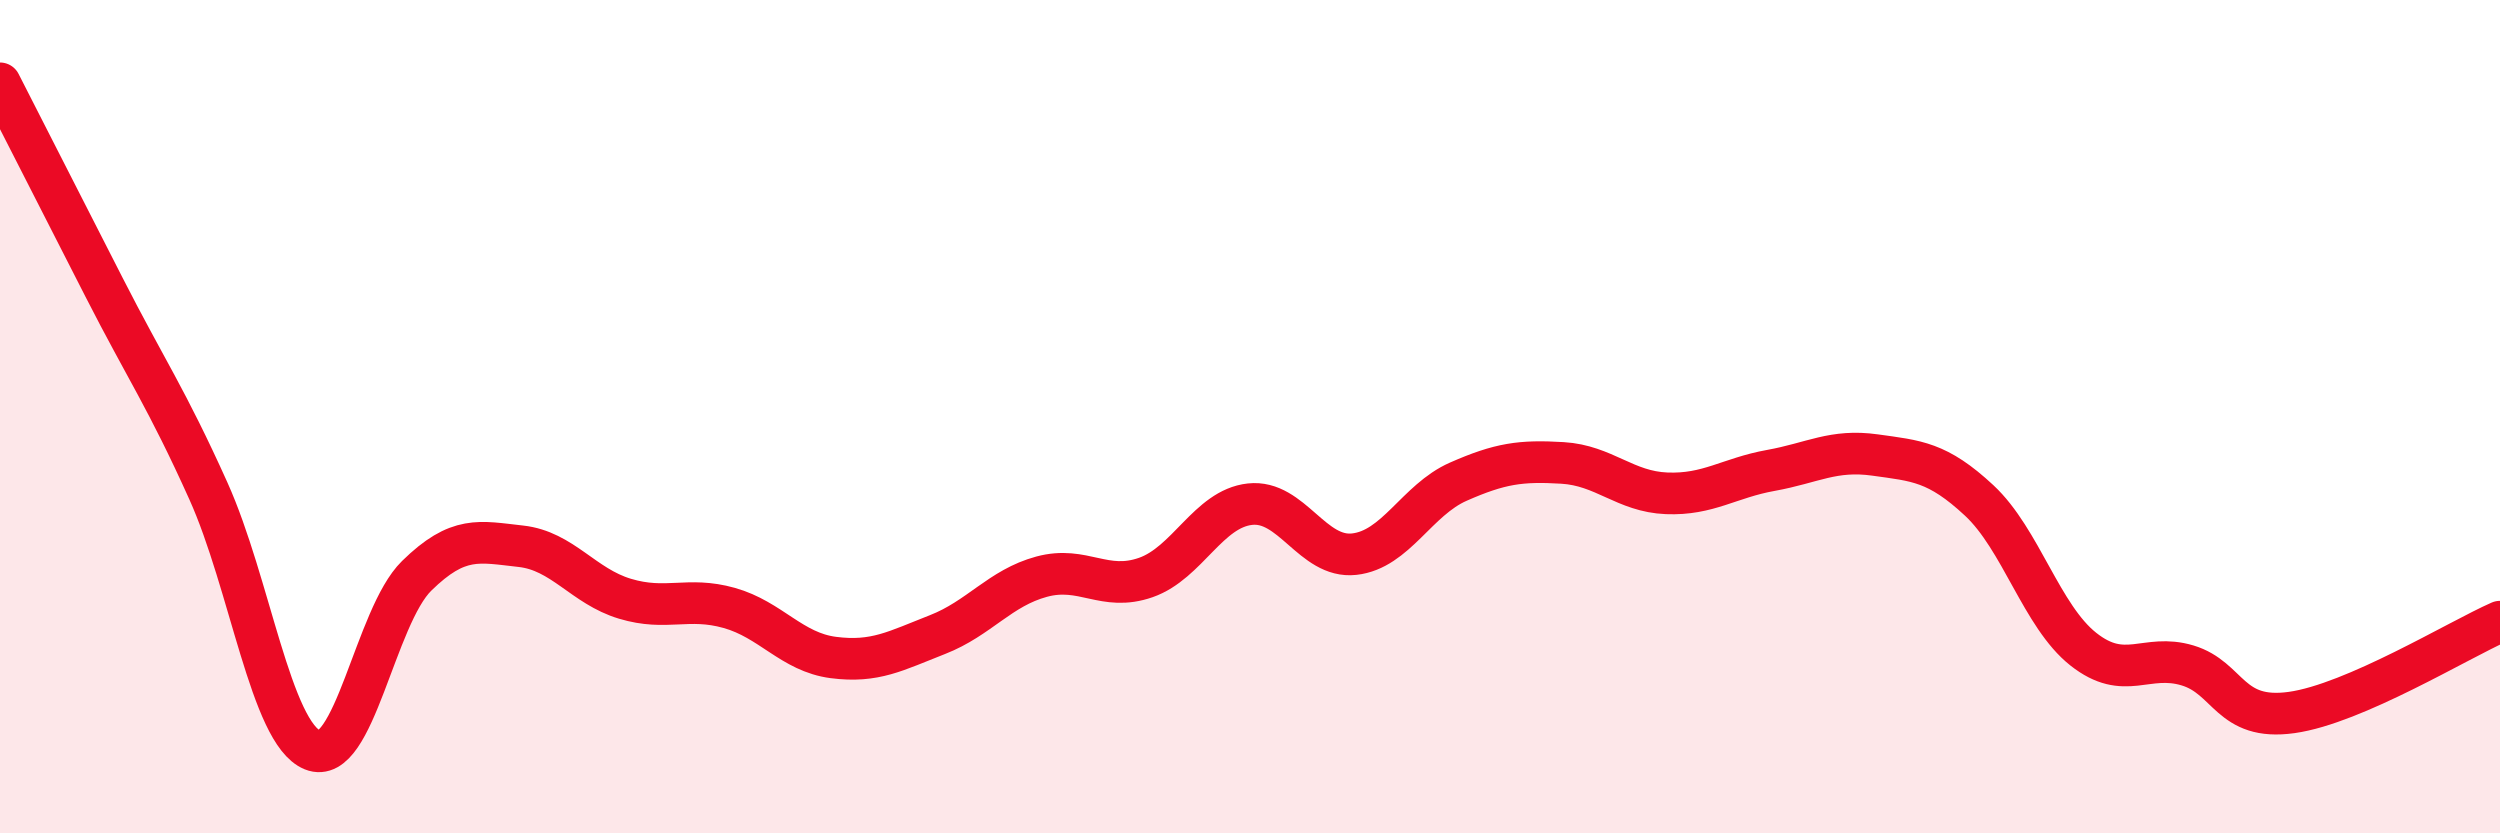
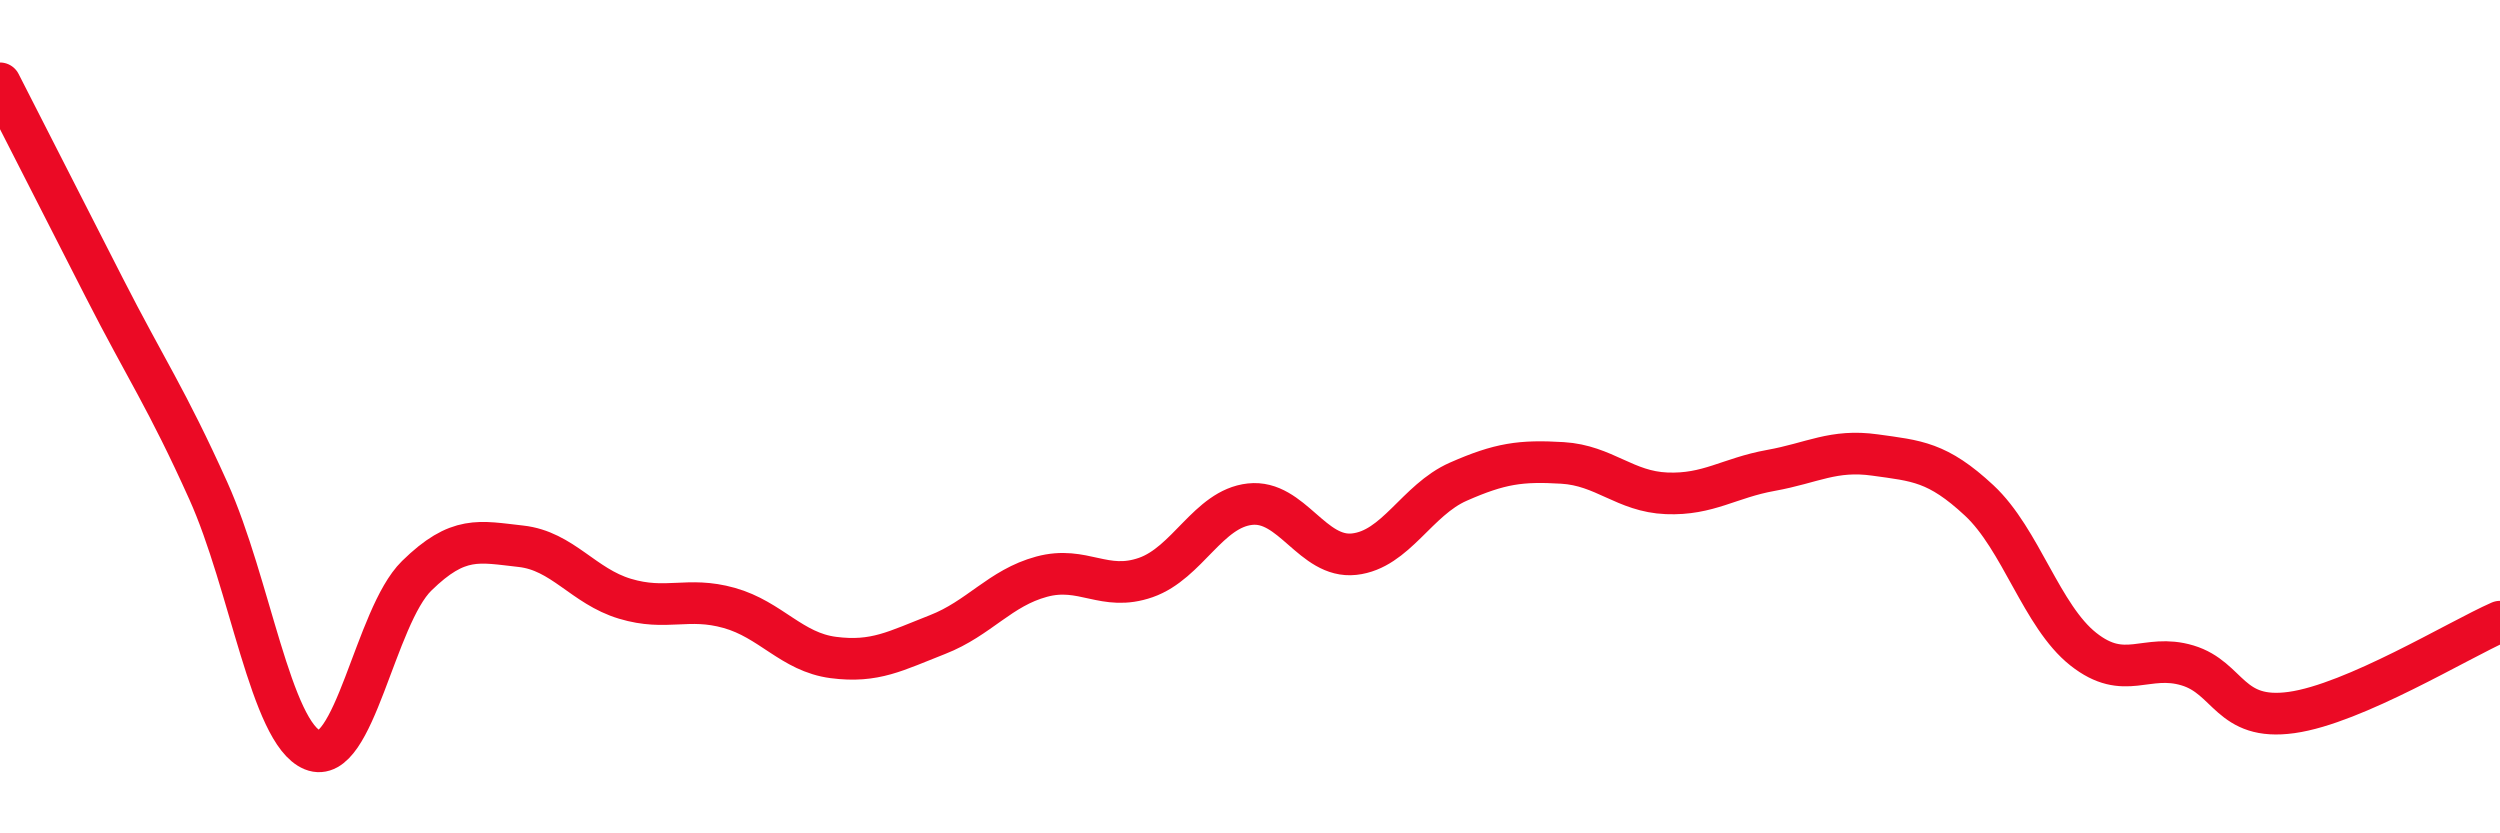
<svg xmlns="http://www.w3.org/2000/svg" width="60" height="20" viewBox="0 0 60 20">
-   <path d="M 0,2 C 0.5,2.98 1.5,4.94 2.5,6.9 C 3.5,8.86 4,9.56 5,11.78 C 6,14 6.5,17.59 7.5,18 C 8.5,18.41 9,14.8 10,13.82 C 11,12.84 11.5,13 12.5,13.11 C 13.5,13.22 14,14.07 15,14.37 C 16,14.67 16.5,14.31 17.5,14.59 C 18.5,14.87 19,15.65 20,15.78 C 21,15.91 21.5,15.62 22.5,15.23 C 23.5,14.84 24,14.11 25,13.84 C 26,13.57 26.5,14.21 27.5,13.86 C 28.5,13.51 29,12.21 30,12.1 C 31,11.99 31.5,13.41 32.5,13.3 C 33.5,13.19 34,12 35,11.56 C 36,11.12 36.5,11.05 37.5,11.11 C 38.5,11.17 39,11.8 40,11.84 C 41,11.88 41.5,11.47 42.5,11.29 C 43.5,11.11 44,10.78 45,10.92 C 46,11.06 46.5,11.08 47.5,12.01 C 48.5,12.94 49,14.79 50,15.58 C 51,16.37 51.5,15.67 52.5,15.97 C 53.5,16.27 53.5,17.31 55,17.1 C 56.5,16.89 59,15.36 60,14.92L60 20L0 20Z" fill="#EB0A25" opacity="0.1" stroke-linecap="round" stroke-linejoin="round" />
  <path d="M 0,2 C 0.5,2.98 1.5,4.94 2.5,6.9 C 3.5,8.86 4,9.56 5,11.78 C 6,14 6.5,17.59 7.5,18 C 8.5,18.41 9,14.8 10,13.82 C 11,12.84 11.5,13 12.5,13.11 C 13.5,13.22 14,14.07 15,14.37 C 16,14.67 16.5,14.31 17.5,14.59 C 18.5,14.87 19,15.65 20,15.78 C 21,15.91 21.5,15.62 22.5,15.23 C 23.5,14.84 24,14.11 25,13.84 C 26,13.57 26.5,14.21 27.5,13.86 C 28.5,13.51 29,12.21 30,12.1 C 31,11.99 31.5,13.41 32.5,13.3 C 33.5,13.19 34,12 35,11.56 C 36,11.12 36.5,11.05 37.5,11.11 C 38.5,11.17 39,11.8 40,11.84 C 41,11.88 41.5,11.47 42.5,11.29 C 43.5,11.11 44,10.78 45,10.92 C 46,11.06 46.5,11.08 47.5,12.01 C 48.5,12.94 49,14.79 50,15.58 C 51,16.37 51.5,15.67 52.5,15.97 C 53.5,16.27 53.5,17.31 55,17.1 C 56.5,16.89 59,15.36 60,14.92" stroke="#EB0A25" stroke-width="1" fill="none" stroke-linecap="round" stroke-linejoin="round" />
</svg>